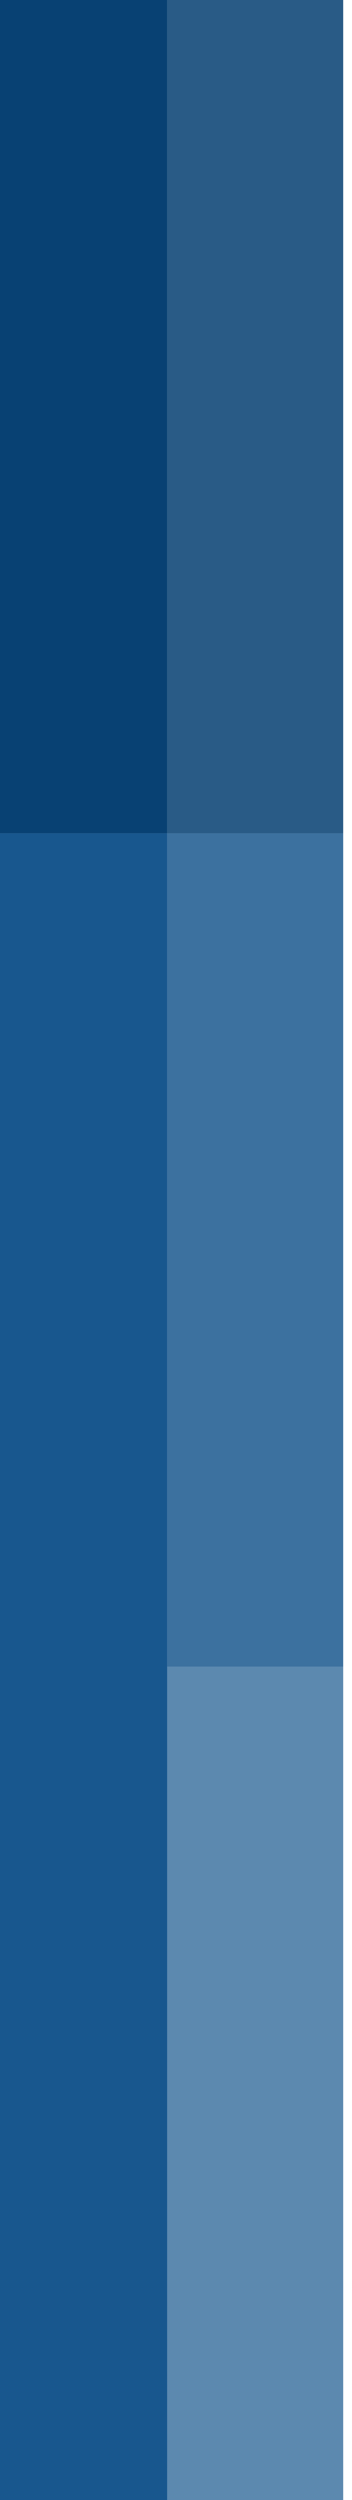
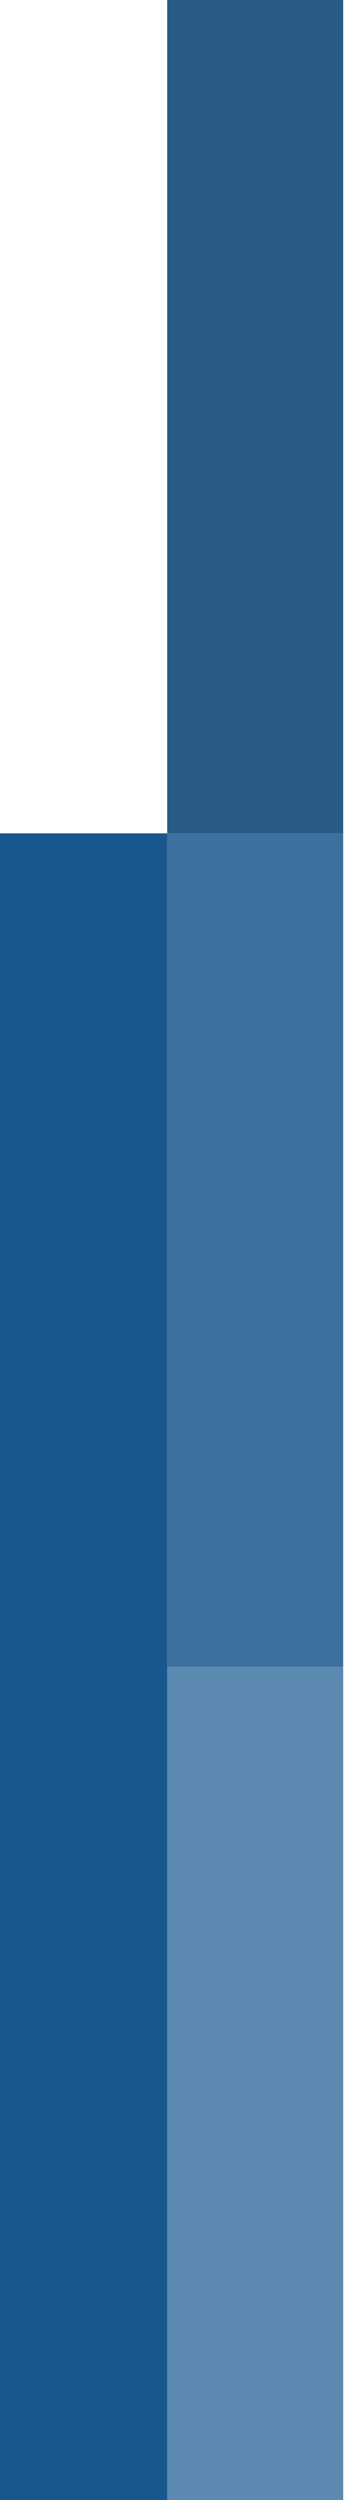
<svg xmlns="http://www.w3.org/2000/svg" width="40px" height="284px" viewBox="0 0 40 284" version="1.1">
  <title>common/color_bars_blue</title>
  <desc>Created with Sketch.</desc>
  <defs />
  <g id="1440" stroke="none" stroke-width="1" fill="none" fill-rule="evenodd">
    <g id="01-01-Home_Main" transform="translate(-136, -3652)">
      <g id="leadership" transform="translate(135, 3482)">
        <g id="1" transform="translate(0, 76)">
          <g id="img">
            <g id="verical-bar" transform="translate(0, 94)">
              <g id="title-highlight">
-                 <rect id="Rectangle-4" fill="#084173" x="0" y="0" width="20" height="94.667" />
                <rect id="Rectangle-4-Copy-2" fill-opacity="0.86" fill="#084173" x="20" y="0" width="20" height="94.667" />
                <rect id="Rectangle-4-Copy" fill="#18578E" x="0" y="94.667" width="20" height="189.333" />
                <rect id="Rectangle-4-Copy-3" fill-opacity="0.84" fill="#18578E" x="20" y="94.667" width="20" height="94.667" />
                <rect id="Rectangle-4-Copy-4" fill-opacity="0.7" fill="#18578E" x="20" y="189.333" width="20" height="94.667" />
              </g>
            </g>
          </g>
        </g>
      </g>
    </g>
  </g>
</svg>